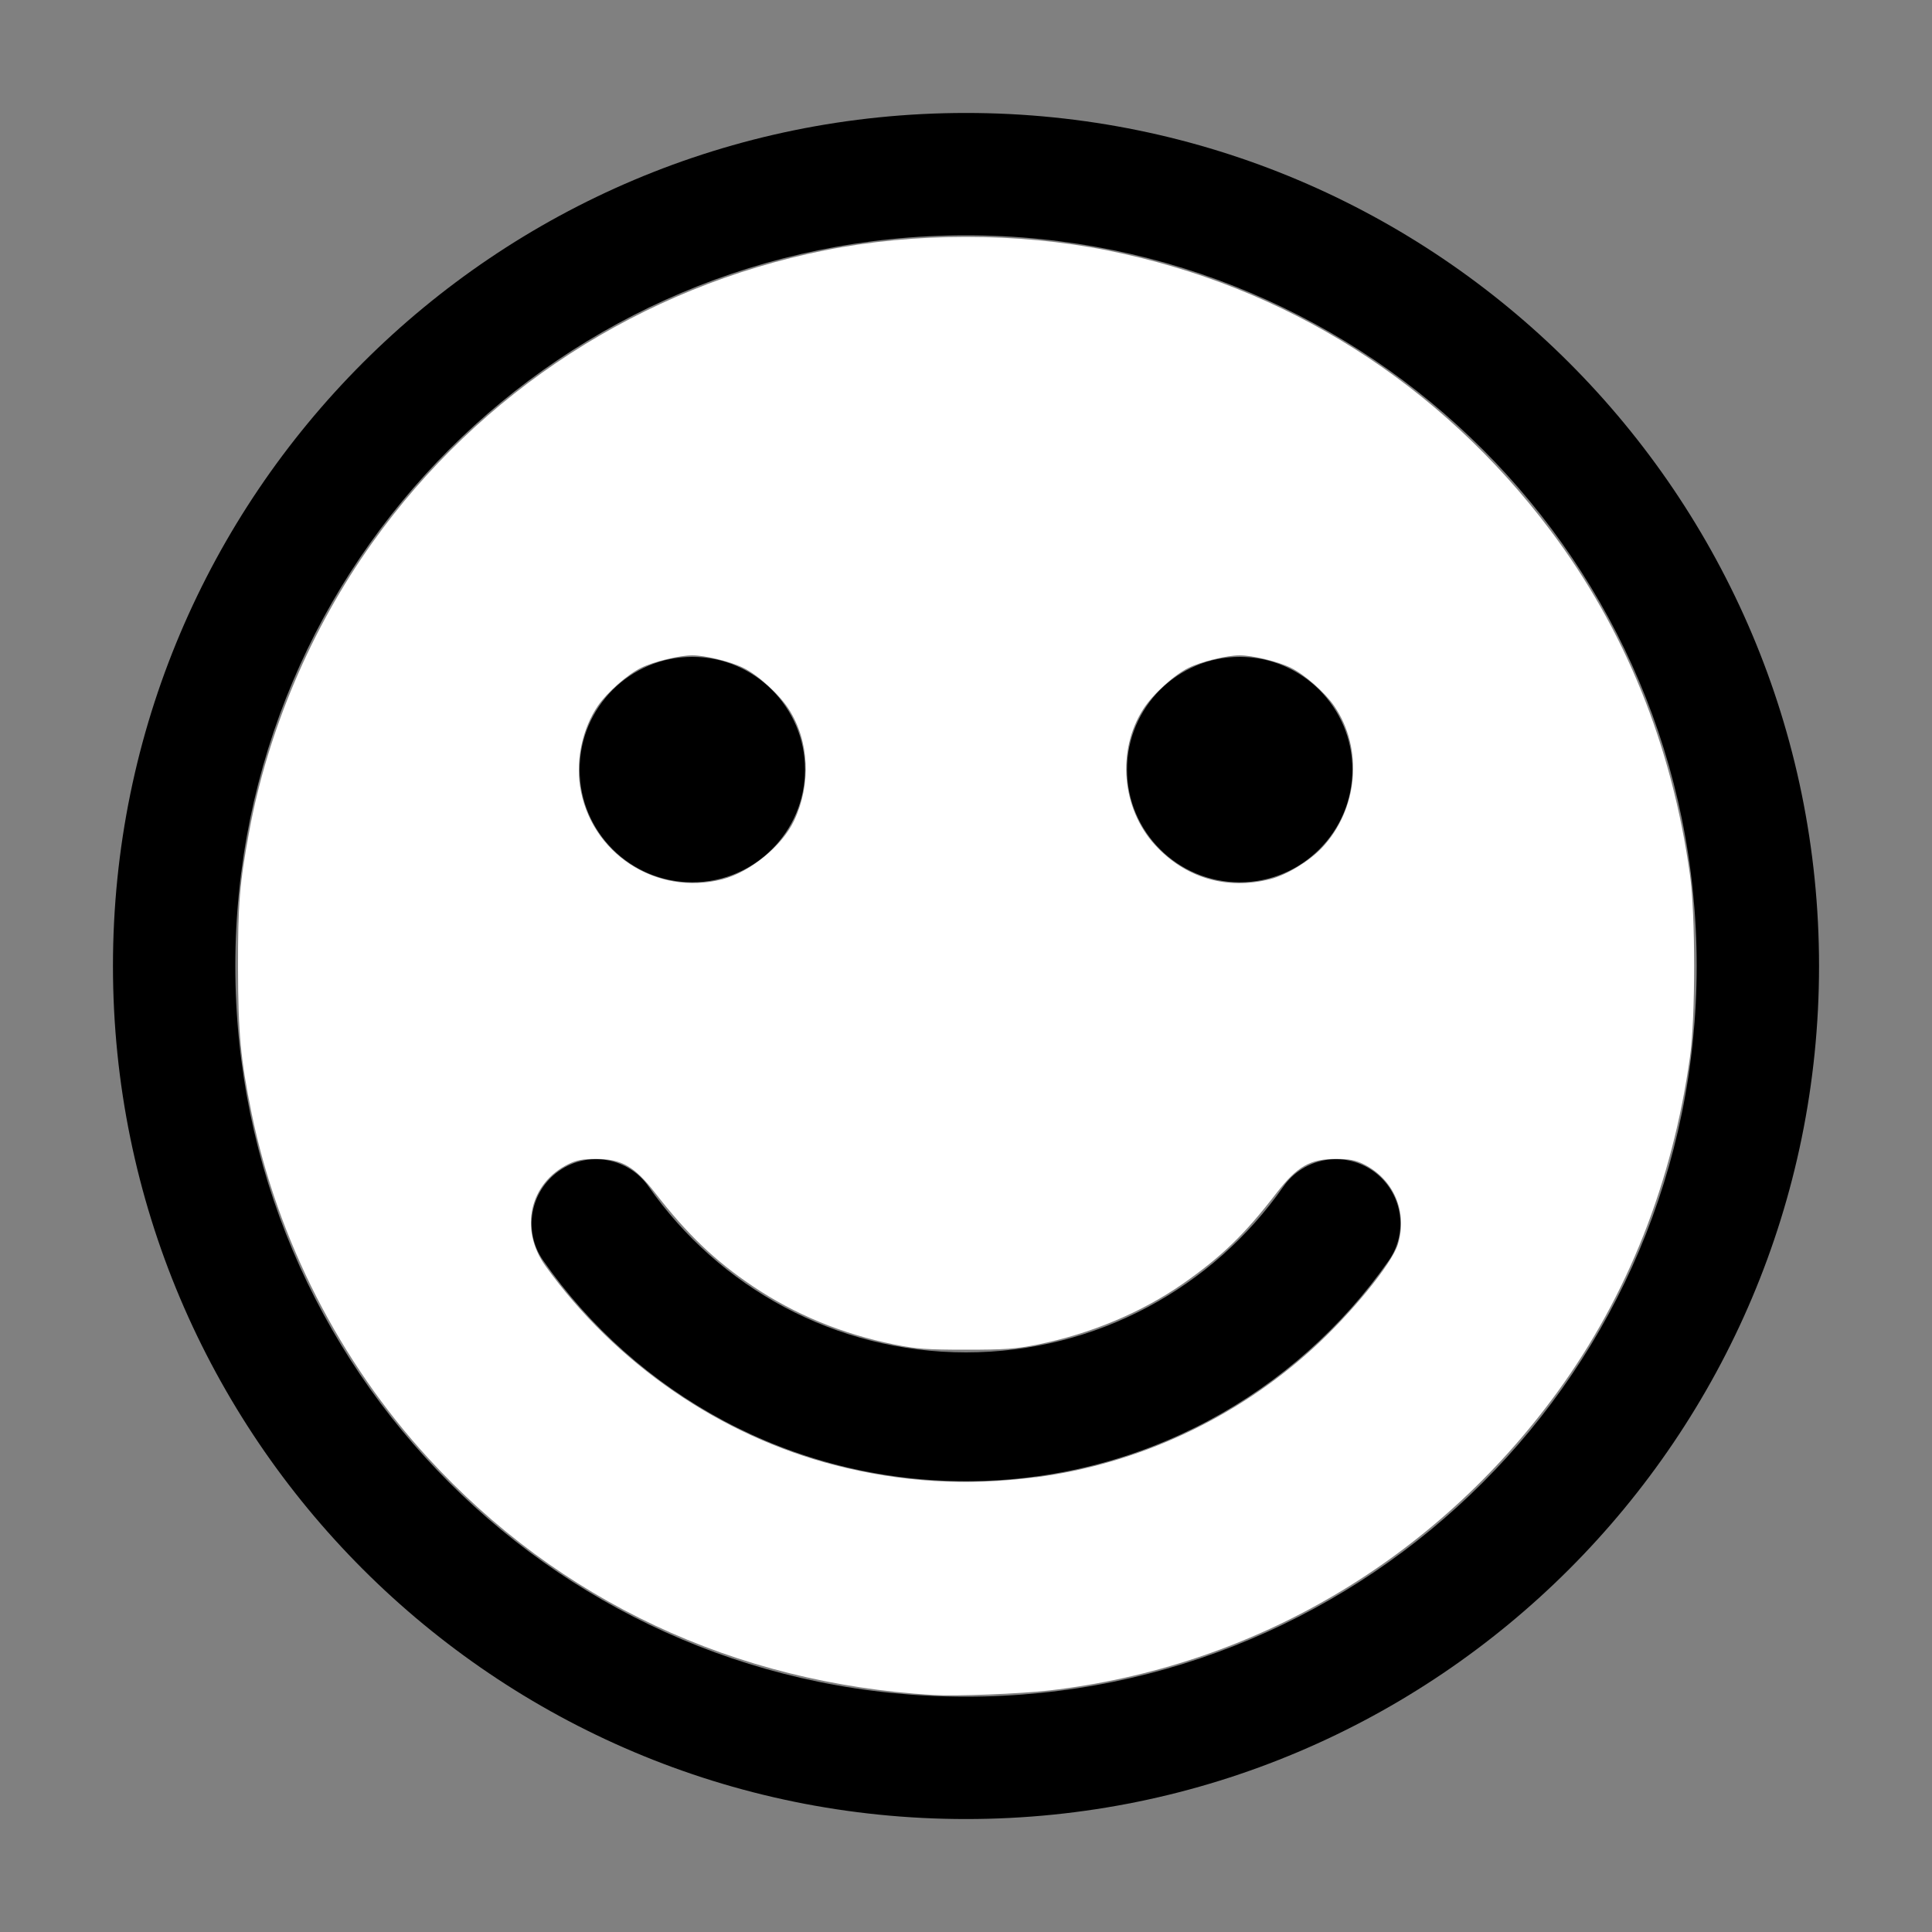
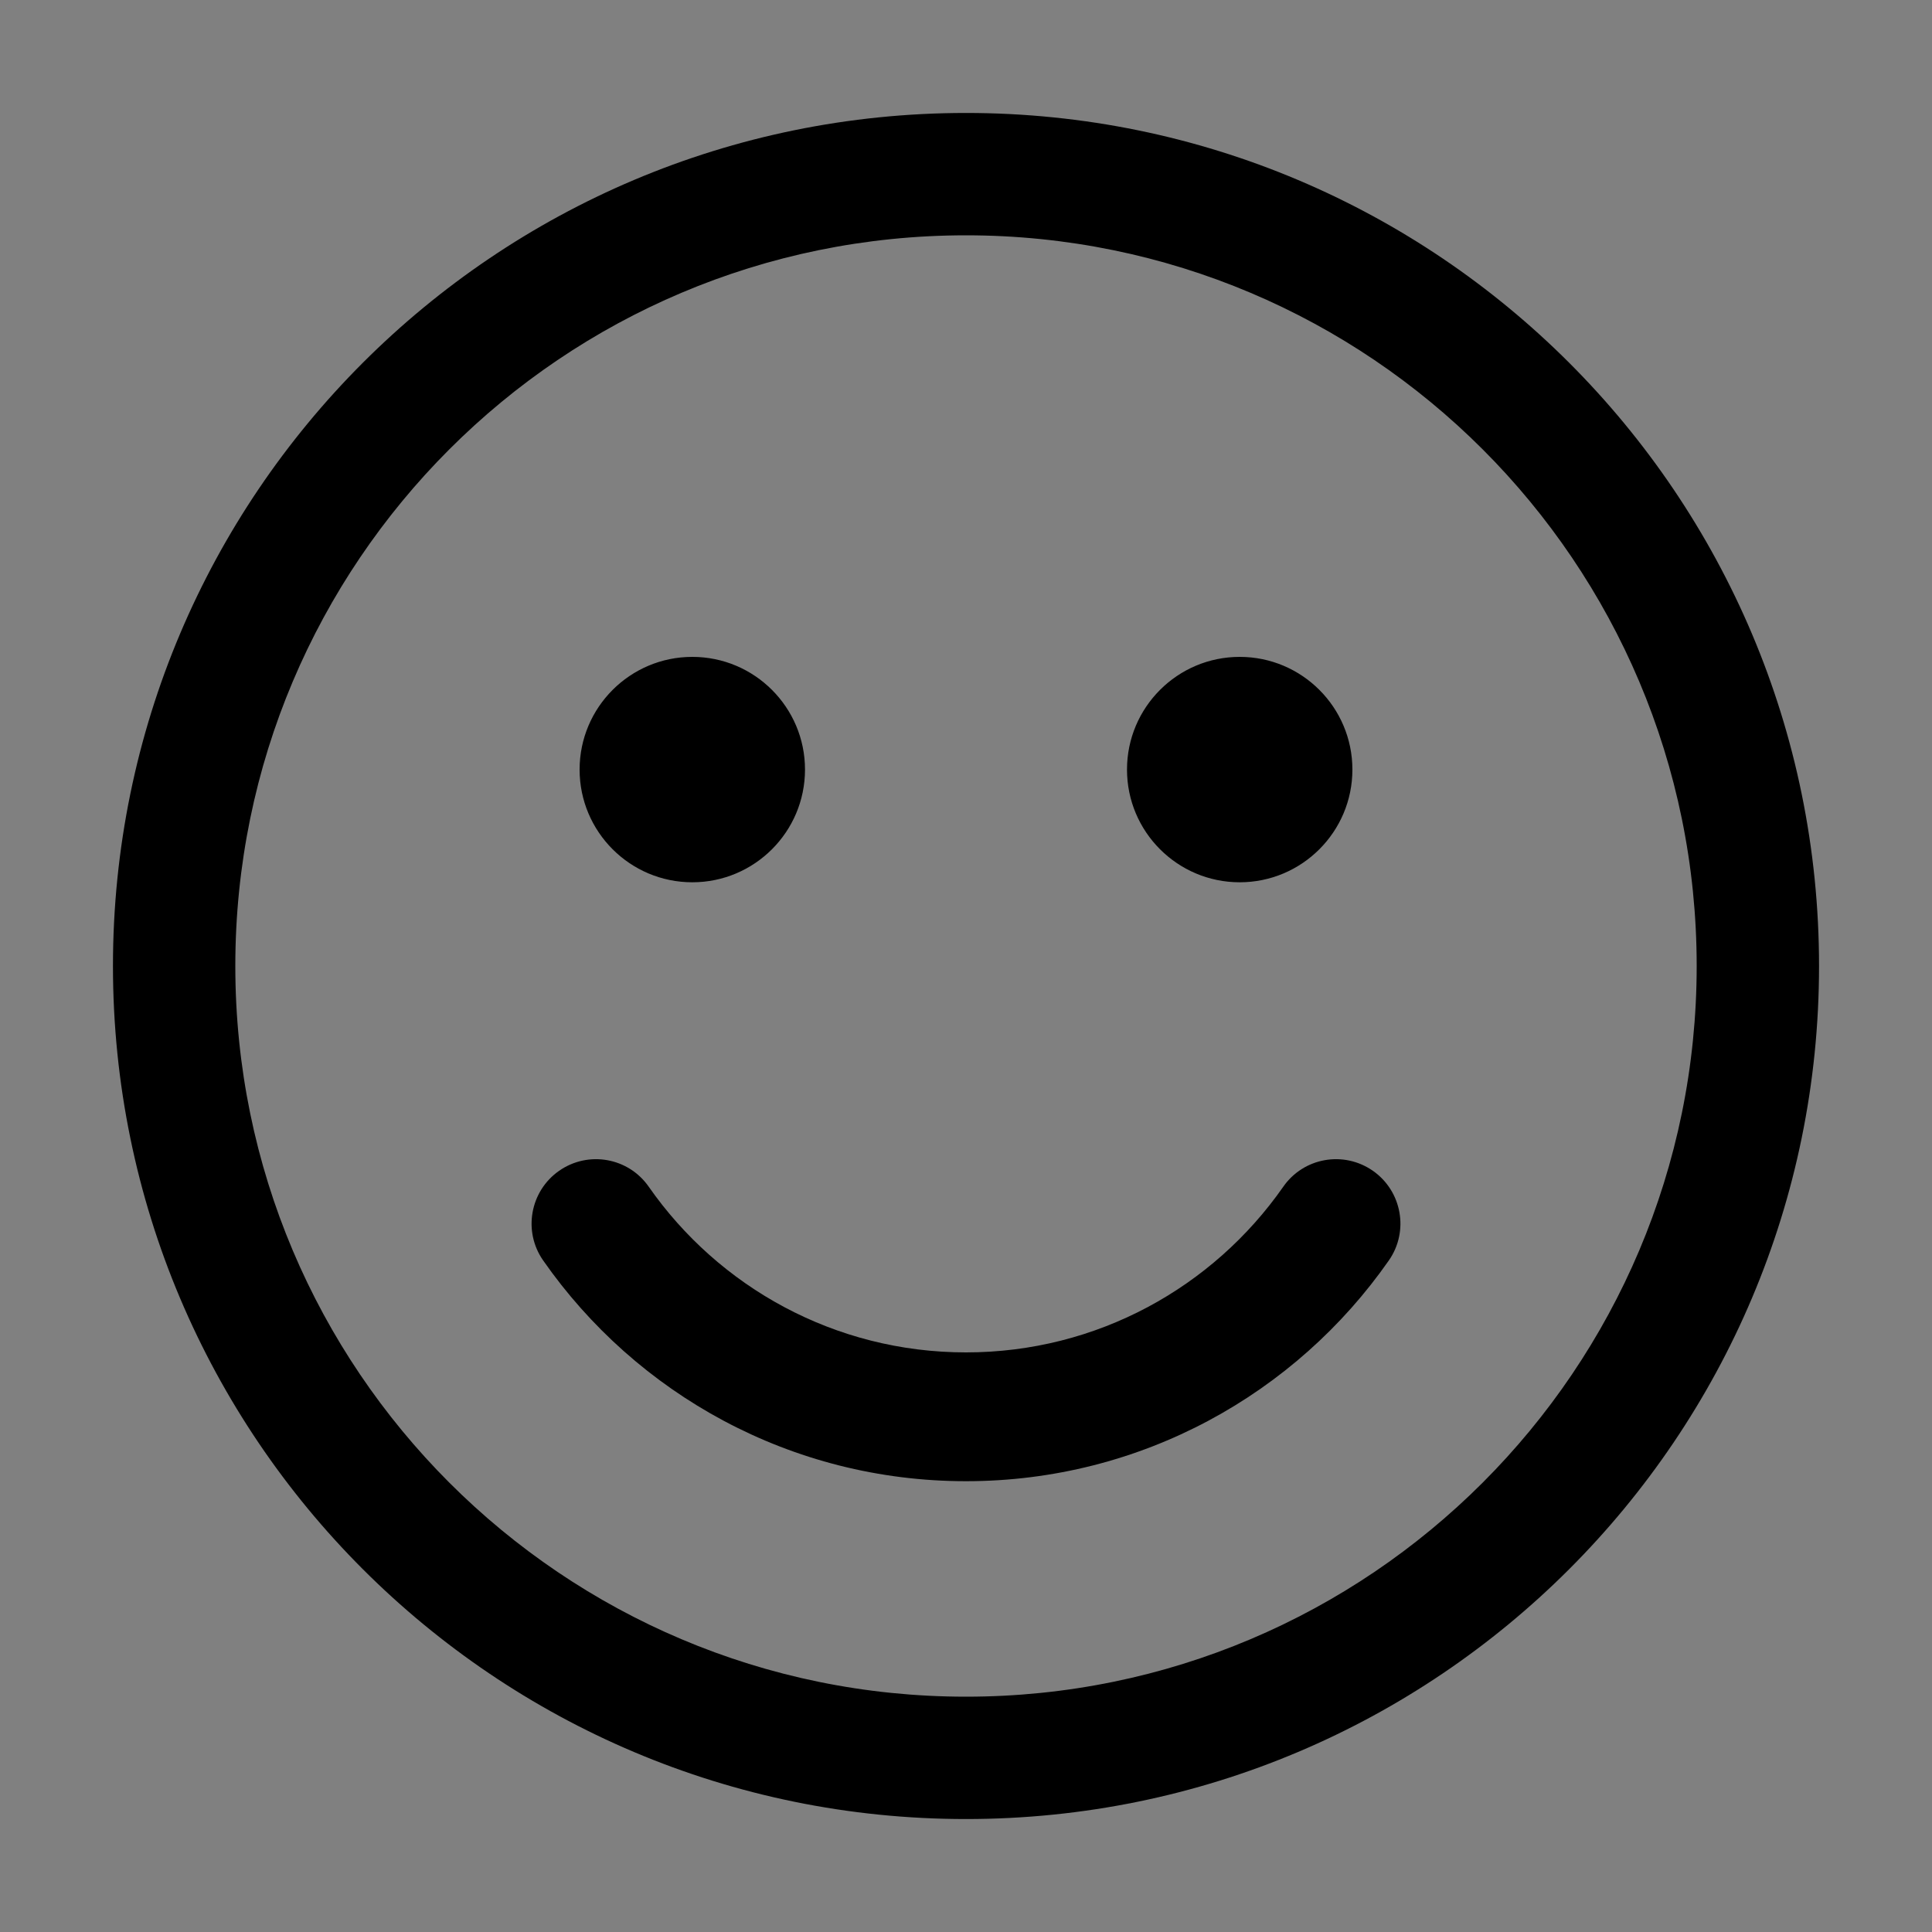
<svg xmlns="http://www.w3.org/2000/svg" xmlns:ns1="http://sodipodi.sourceforge.net/DTD/sodipodi-0.dtd" xmlns:ns2="http://www.inkscape.org/namespaces/inkscape" class="fill-current stroke-current" viewBox="0 0 15 15" fill="#f0f" version="1.1" id="svg696" ns1:docname="1.svg" ns2:version="1.0.2 (1.0.2+r75+1)">
  <rect x="0" y="0" width="15" height="15" fill="#808080" stroke="none" />
  <defs id="defs700" />
  <ns1:namedview pagecolor="#ffffff" bordercolor="#666666" borderopacity="1" objecttolerance="10" gridtolerance="10" guidetolerance="10" ns2:pageopacity="0" ns2:pageshadow="2" ns2:window-width="1853" ns2:window-height="1016" id="namedview698" showgrid="false" ns2:zoom="57.4" ns2:cx="7.5" ns2:cy="7.5" ns2:window-x="67" ns2:window-y="27" ns2:window-maximized="1" ns2:current-layer="svg696" />
  <path fill-rule="evenodd" clip-rule="evenodd" d="M7.5 0.877C3.842 0.877 0.877 3.842 0.877 7.5C0.877 11.157 3.842 14.123 7.5 14.123C11.158 14.123 14.123 11.157 14.123 7.5C14.123 3.842 11.158 0.877 7.5 0.877ZM1.827 7.5C1.827 4.367 4.367 1.827 7.5 1.827C10.633 1.827 13.173 4.367 13.173 7.5C13.173 10.633 10.633 13.173 7.5 13.173C4.367 13.173 1.827 10.633 1.827 7.5ZM5.037 9.214C4.879 8.987 4.568 8.932 4.341 9.09C4.115 9.248 4.059 9.56 4.217 9.786C4.939 10.821 6.14 11.5 7.5 11.5C8.86 11.5 10.061 10.821 10.783 9.786C10.941 9.56 10.885 9.248 10.659 9.09C10.432 8.932 10.121 8.987 9.963 9.214C9.42 9.992 8.519 10.5 7.5 10.5C6.481 10.5 5.58 9.992 5.037 9.214ZM5.375 6.85C5.858 6.85 6.25 6.458 6.25 5.975C6.25 5.492 5.858 5.1 5.375 5.1C4.892 5.1 4.5 5.492 4.5 5.975C4.5 6.458 4.892 6.85 5.375 6.85ZM10.5 5.975C10.5 6.458 10.108 6.85 9.625 6.85C9.142 6.85 8.75 6.458 8.75 5.975C8.75 5.492 9.142 5.1 9.625 5.1C10.108 5.1 10.5 5.492 10.5 5.975Z" fill="currentColor" id="path694" />
-   <path style="fill:#ffffff;fill-rule:evenodd;stroke-width:0.017" d="M 7.247,13.16 C 5.704,13.069 4.338,12.428 3.322,11.318 2.64,10.574 2.155,9.626 1.953,8.641 1.868,8.223 1.849,8.021 1.848,7.517 1.847,7.024 1.86,6.858 1.935,6.455 2.079,5.673 2.417,4.878 2.889,4.216 3.725,3.041 4.982,2.228 6.402,1.944 c 0.7,-0.14 1.495,-0.14 2.195,0 1.386,0.277 2.583,1.034 3.441,2.175 0.58,0.772 0.943,1.668 1.083,2.675 0.043,0.307 0.043,1.104 0,1.411 -0.136,0.975 -0.484,1.853 -1.031,2.605 -0.949,1.303 -2.364,2.133 -3.946,2.315 -0.228,0.026 -0.718,0.045 -0.897,0.035 z m 0.793,-1.69 c 0.793,-0.103 1.55,-0.454 2.15,-0.998 0.297,-0.269 0.617,-0.66 0.663,-0.811 0.077,-0.253 -0.032,-0.507 -0.267,-0.623 -0.064,-0.031 -0.111,-0.04 -0.214,-0.04 -0.2,0 -0.3,0.057 -0.46,0.263 C 9.662,9.586 9.483,9.758 9.182,9.968 8.861,10.191 8.466,10.356 8.056,10.439 7.887,10.473 7.803,10.479 7.5,10.479 c -0.303,0 -0.387,-0.006 -0.555,-0.04 C 6.538,10.357 6.172,10.206 5.843,9.985 5.55,9.788 5.338,9.585 5.086,9.261 4.927,9.056 4.826,8.998 4.627,8.998 c -0.103,0 -0.15,0.009 -0.214,0.04 -0.302,0.149 -0.382,0.507 -0.178,0.791 0.546,0.759 1.358,1.318 2.249,1.547 0.514,0.132 1.02,0.163 1.556,0.093 z M 5.608,6.827 C 5.825,6.771 6.072,6.569 6.166,6.37 6.299,6.087 6.283,5.753 6.124,5.506 6.05,5.39 5.885,5.24 5.771,5.185 5.672,5.136 5.474,5.088 5.375,5.088 c -0.099,0 -0.298,0.048 -0.396,0.096 C 4.872,5.236 4.715,5.374 4.642,5.48 4.525,5.651 4.471,5.892 4.503,6.102 4.582,6.624 5.093,6.959 5.608,6.827 Z M 9.861,6.826 C 9.988,6.794 10.16,6.69 10.261,6.585 10.545,6.286 10.587,5.813 10.358,5.48 10.285,5.374 10.128,5.236 10.021,5.184 9.923,5.136 9.725,5.088 9.625,5.088 c -0.1,0 -0.298,0.048 -0.397,0.097 C 9.115,5.24 8.95,5.39 8.876,5.506 8.67,5.827 8.709,6.277 8.967,6.56 9.201,6.816 9.523,6.912 9.861,6.826 Z" id="path704" />
</svg>